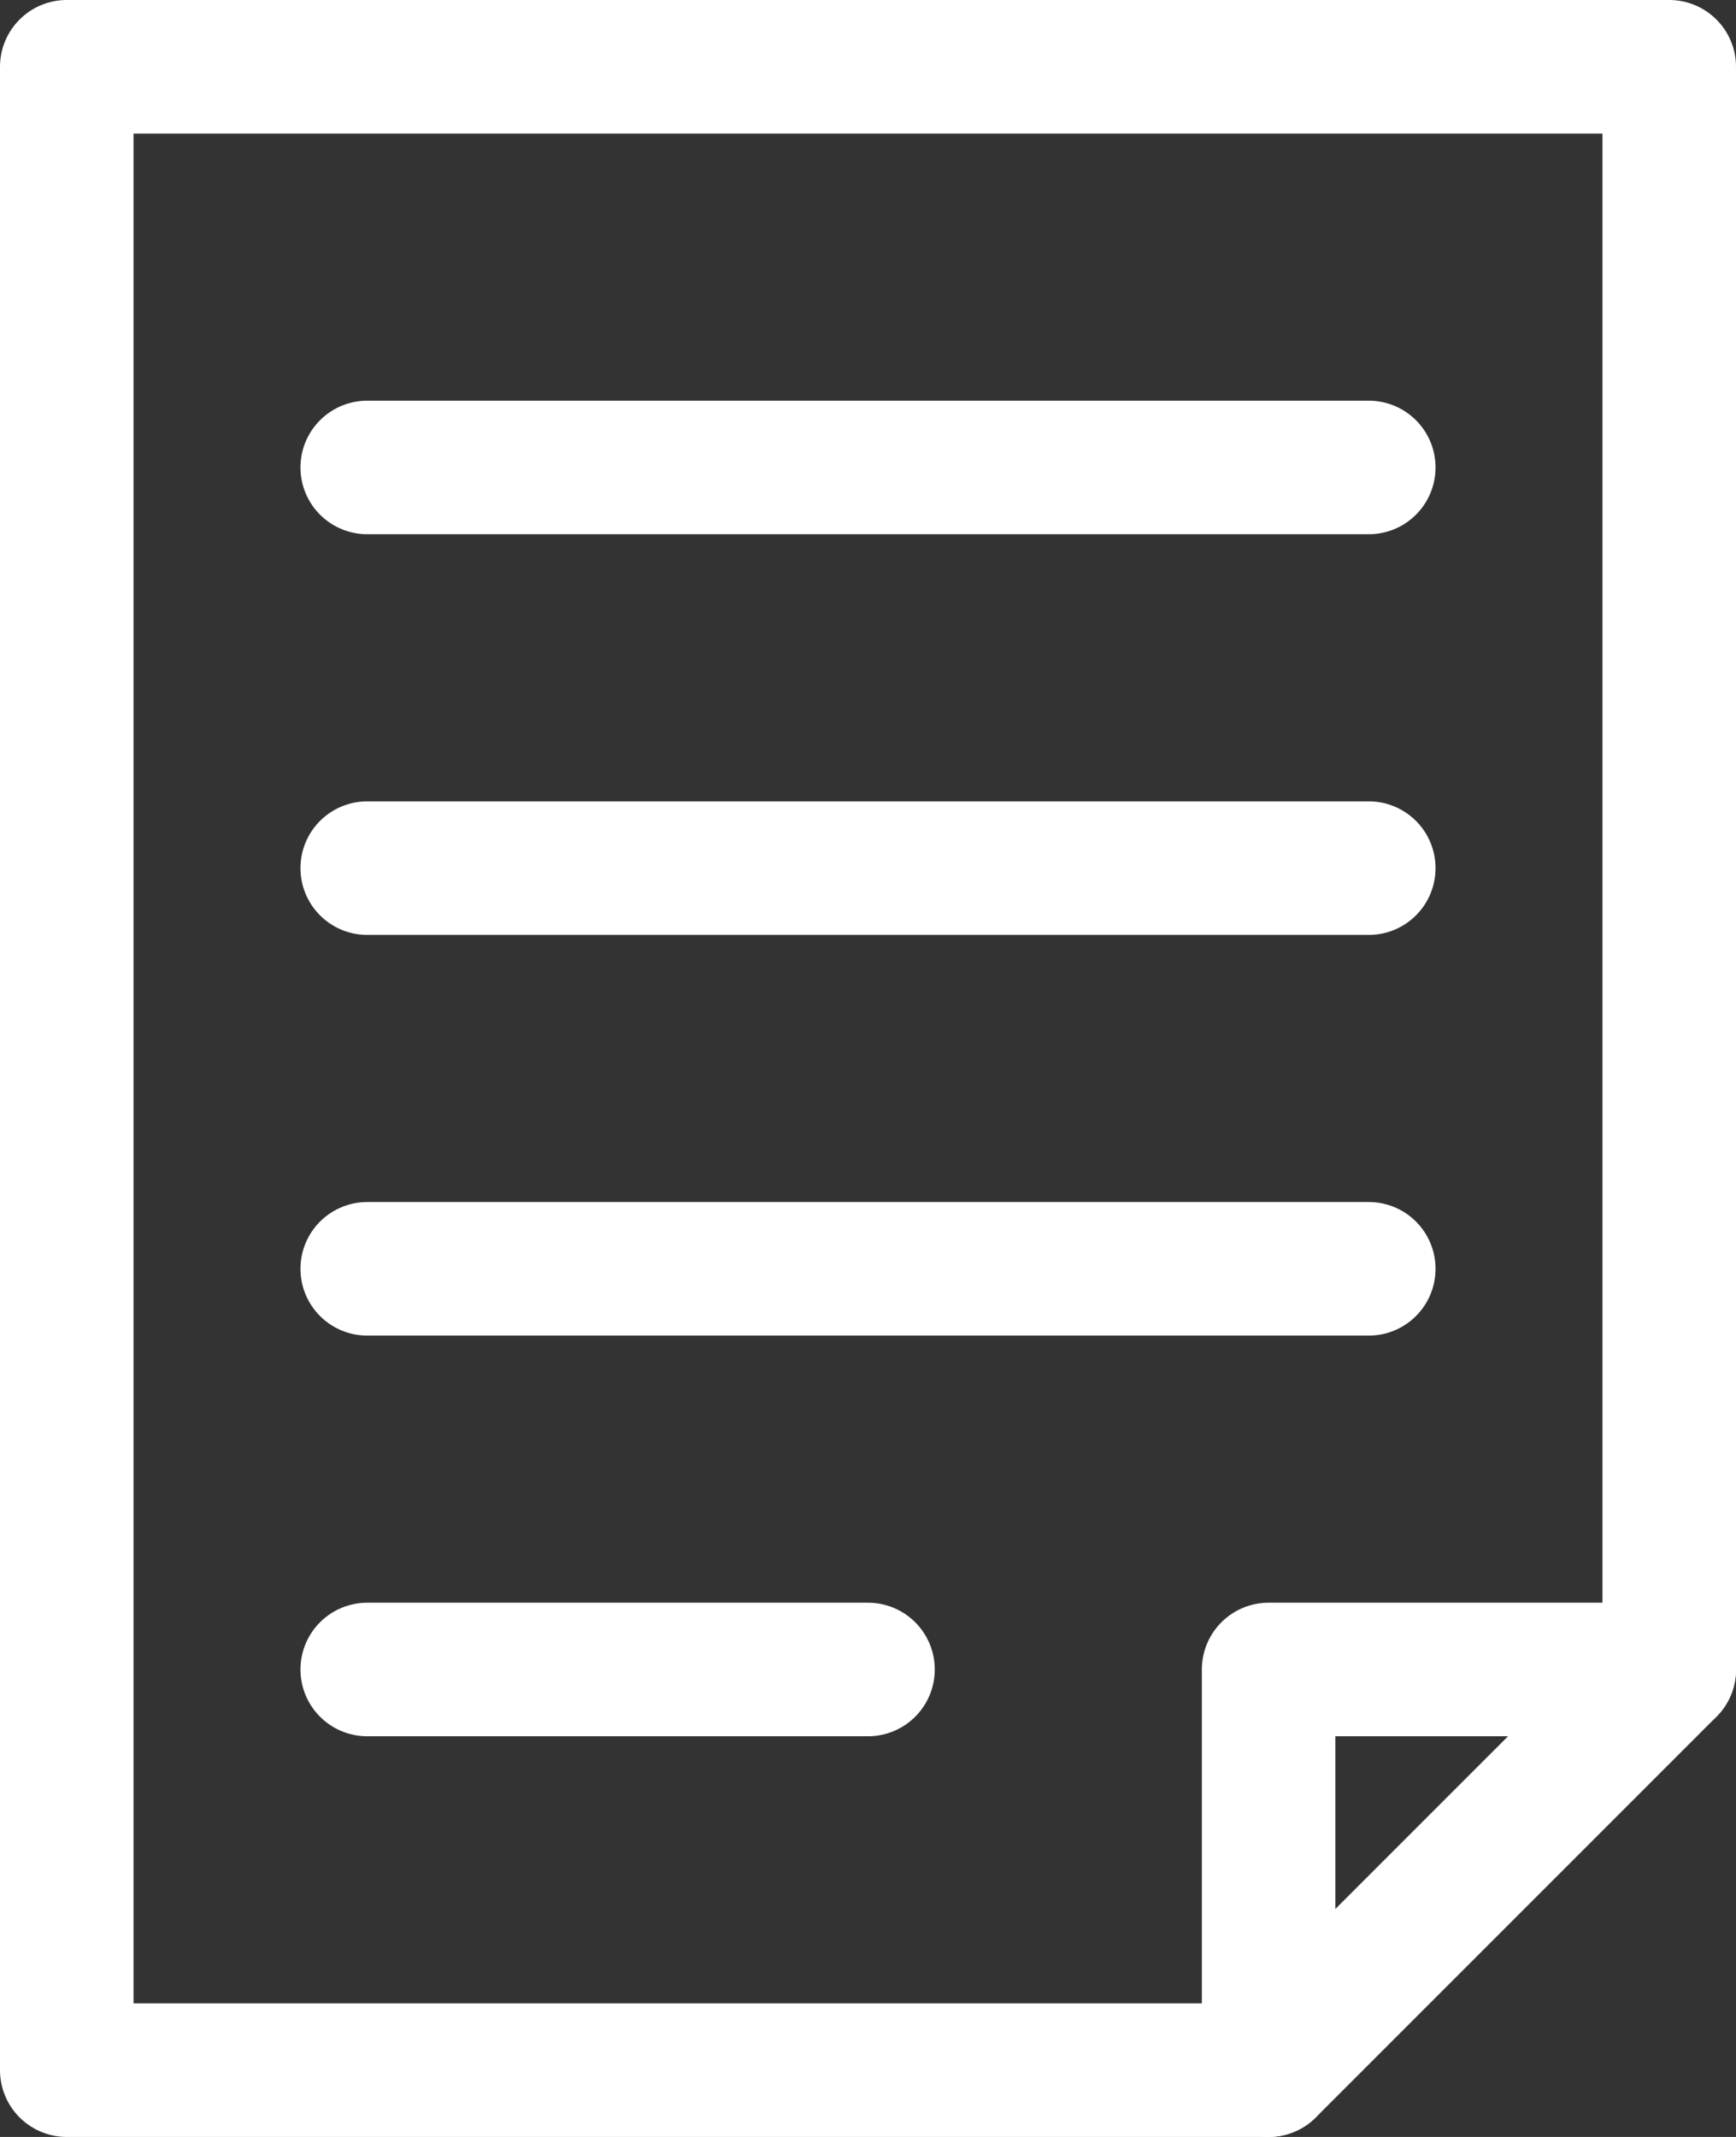
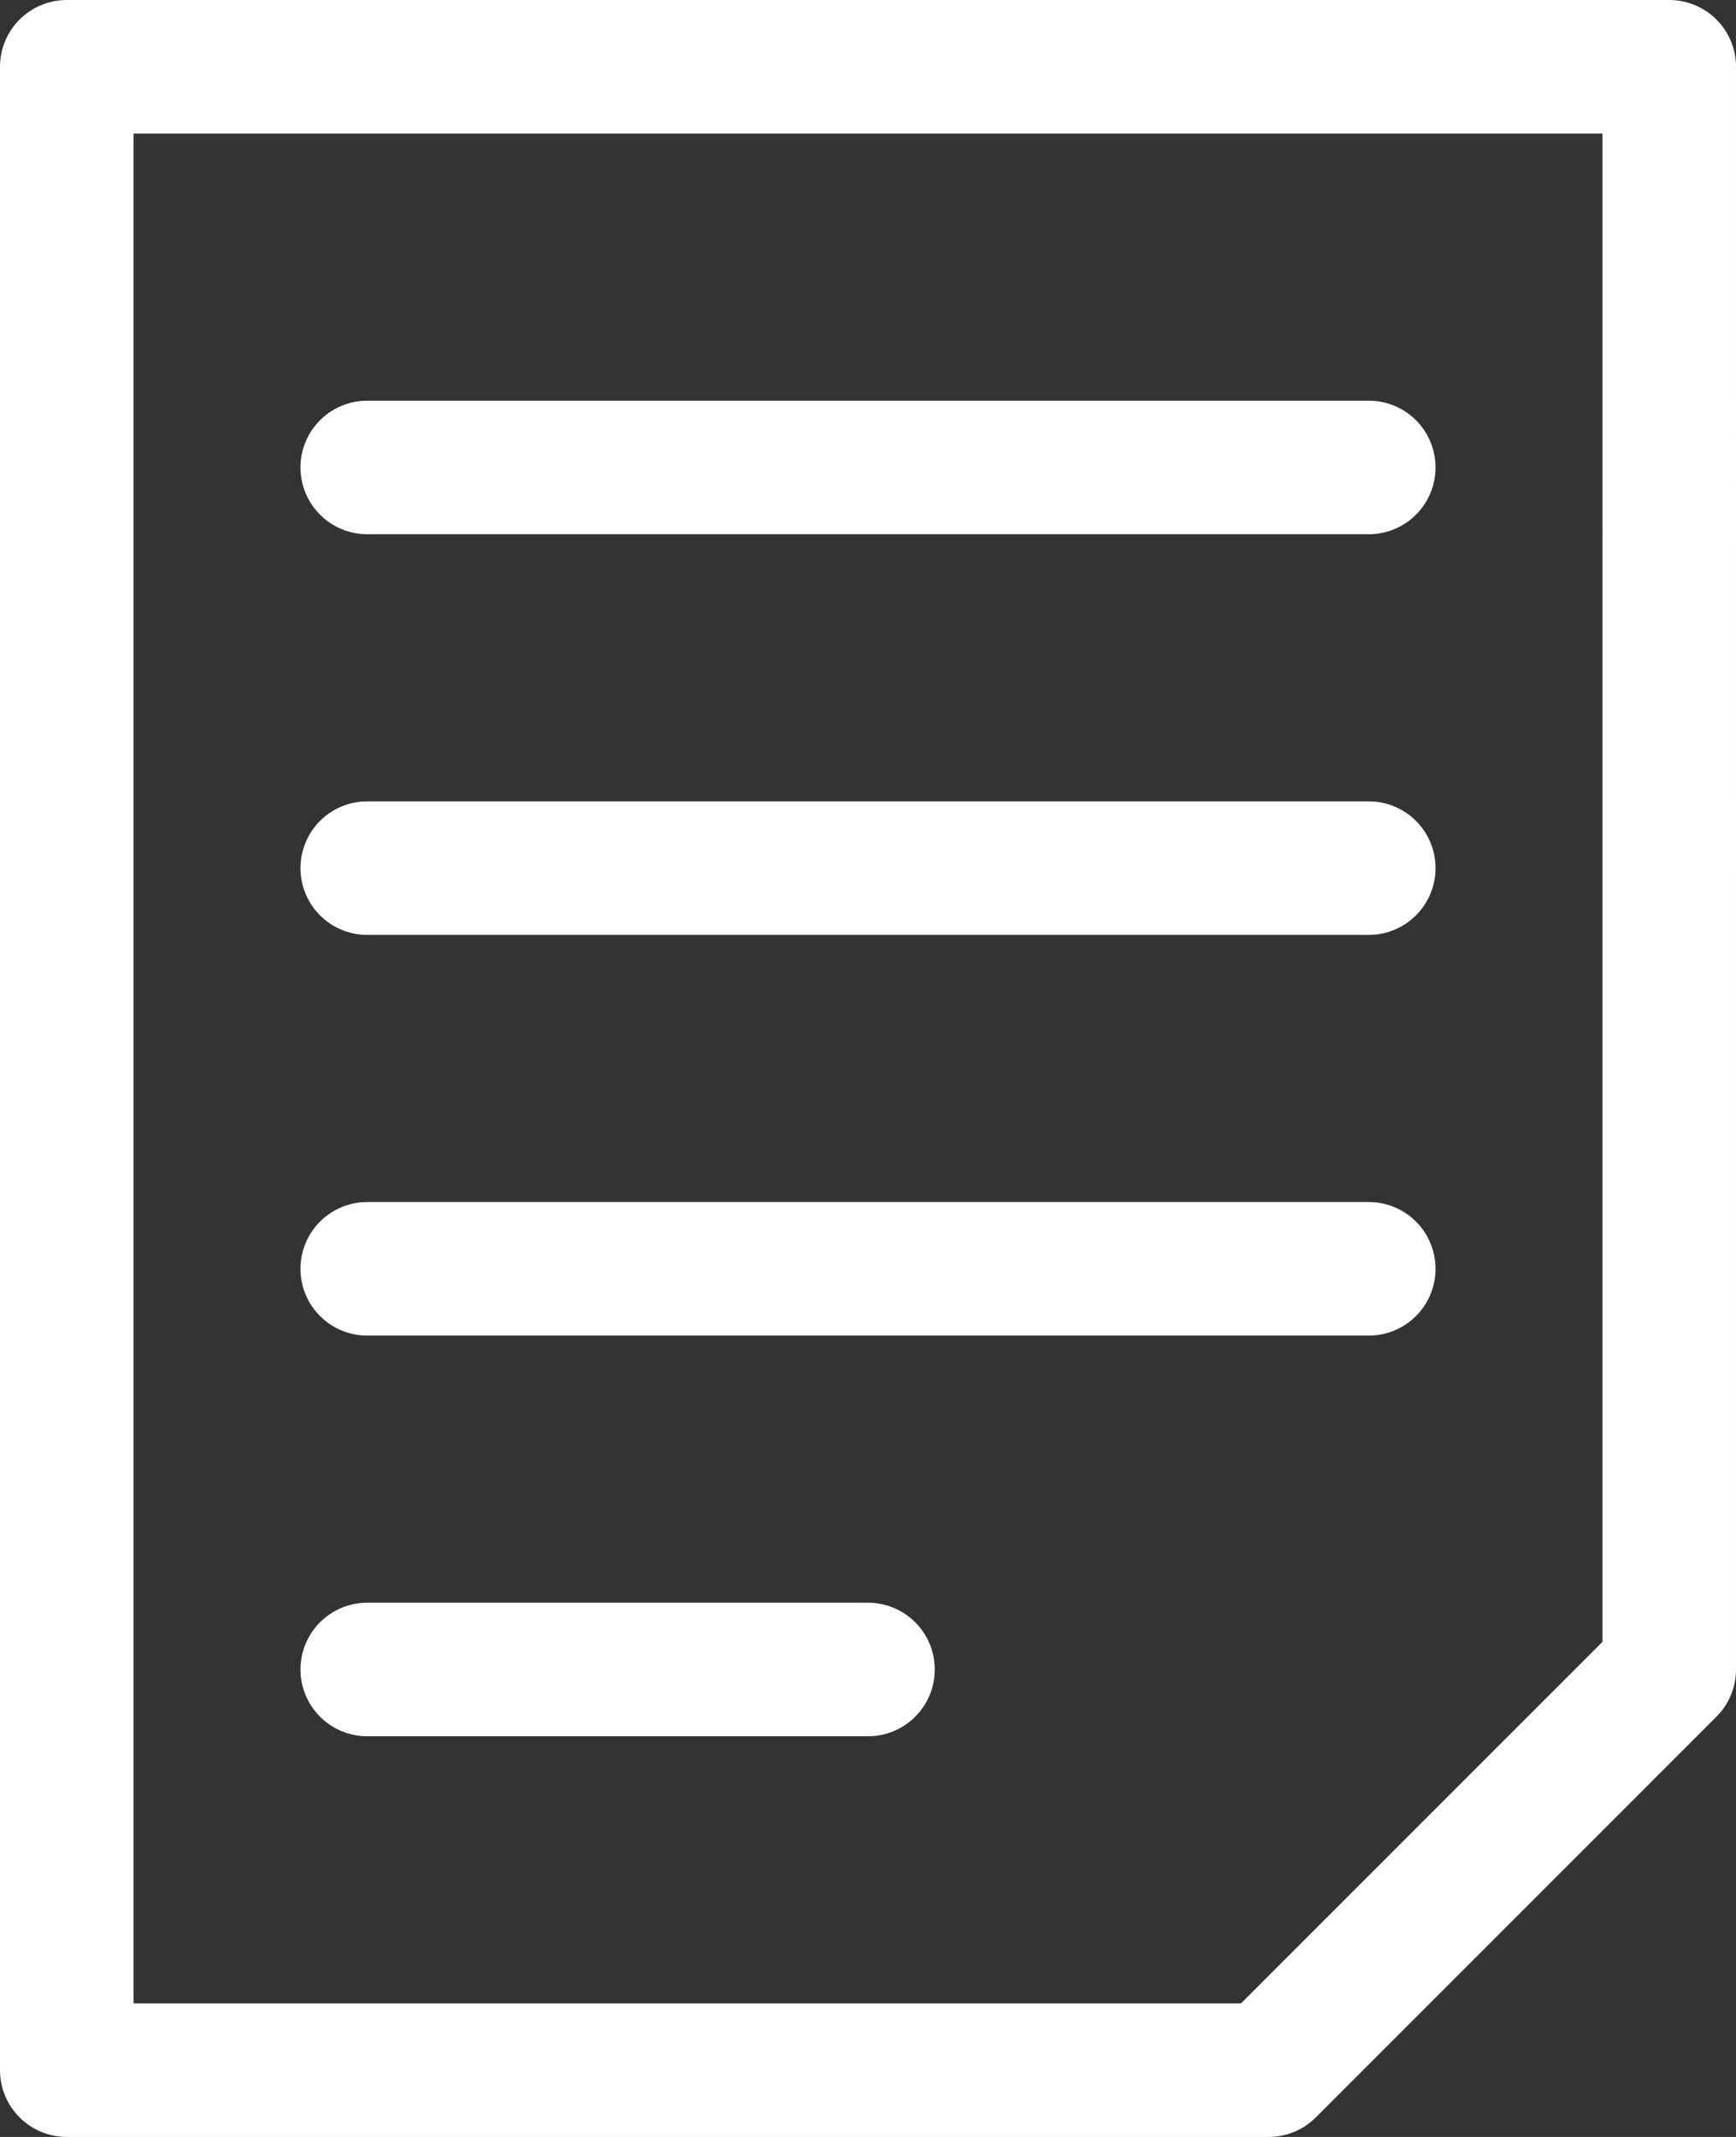
<svg xmlns="http://www.w3.org/2000/svg" id="_レイヤー_2" data-name="レイヤー 2" viewBox="0 0 26 32">
  <rect x="0" y="0" width="26" height="32" fill="#333333" stroke="none" />
  <defs>
    <style>.cls-1{fill:none;stroke:#fff;stroke-linecap:round;stroke-linejoin:round;stroke-width:2px}</style>
  </defs>
  <g id="_文字" data-name="文字">
    <path class="cls-1" d="M1 1v30h18l6-6V1H1zm19.5 6h-15m15 6h-15m15 6h-15m7.5 6H5.5" />
-     <path class="cls-1" d="M25 25h-6v6" />
  </g>
</svg>